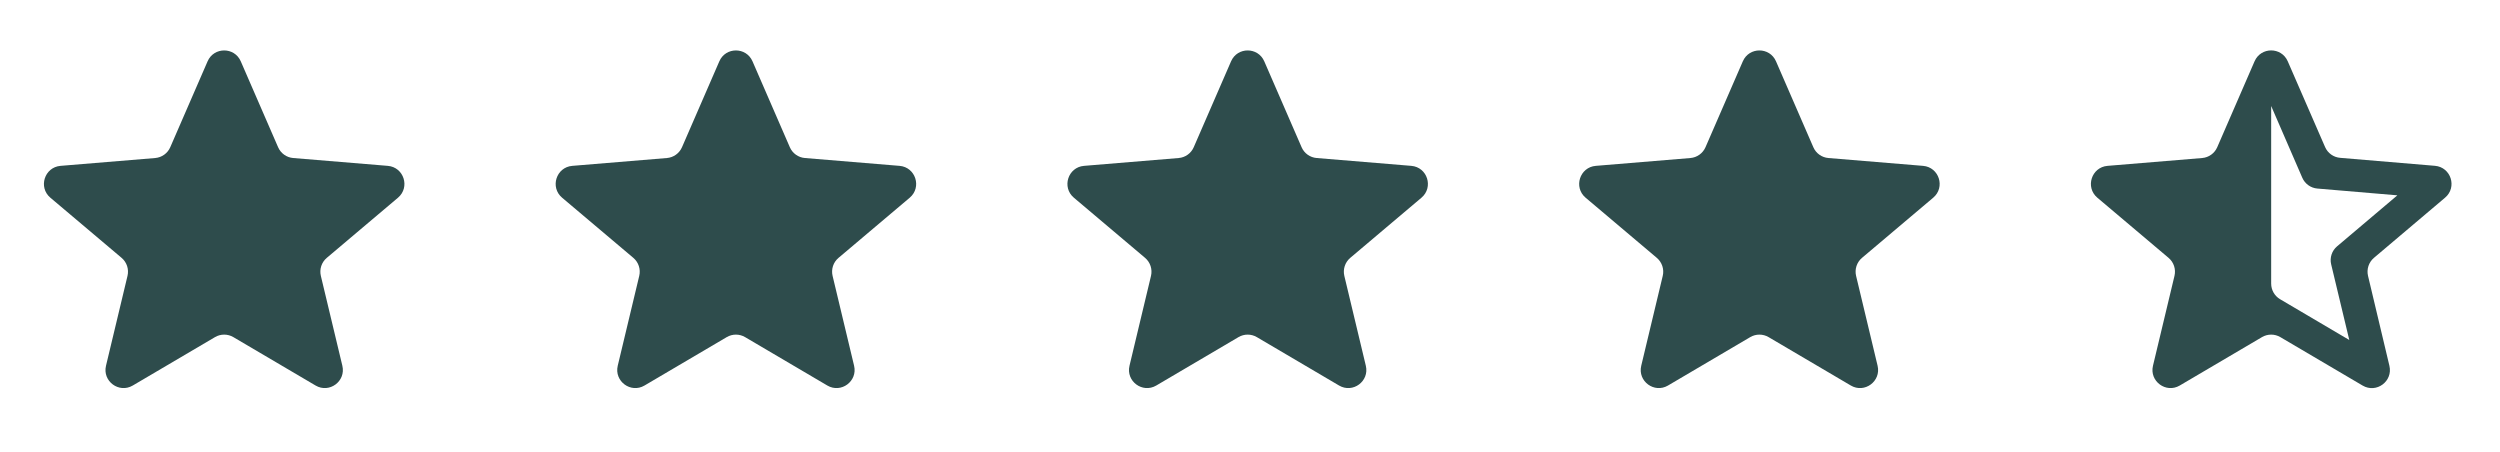
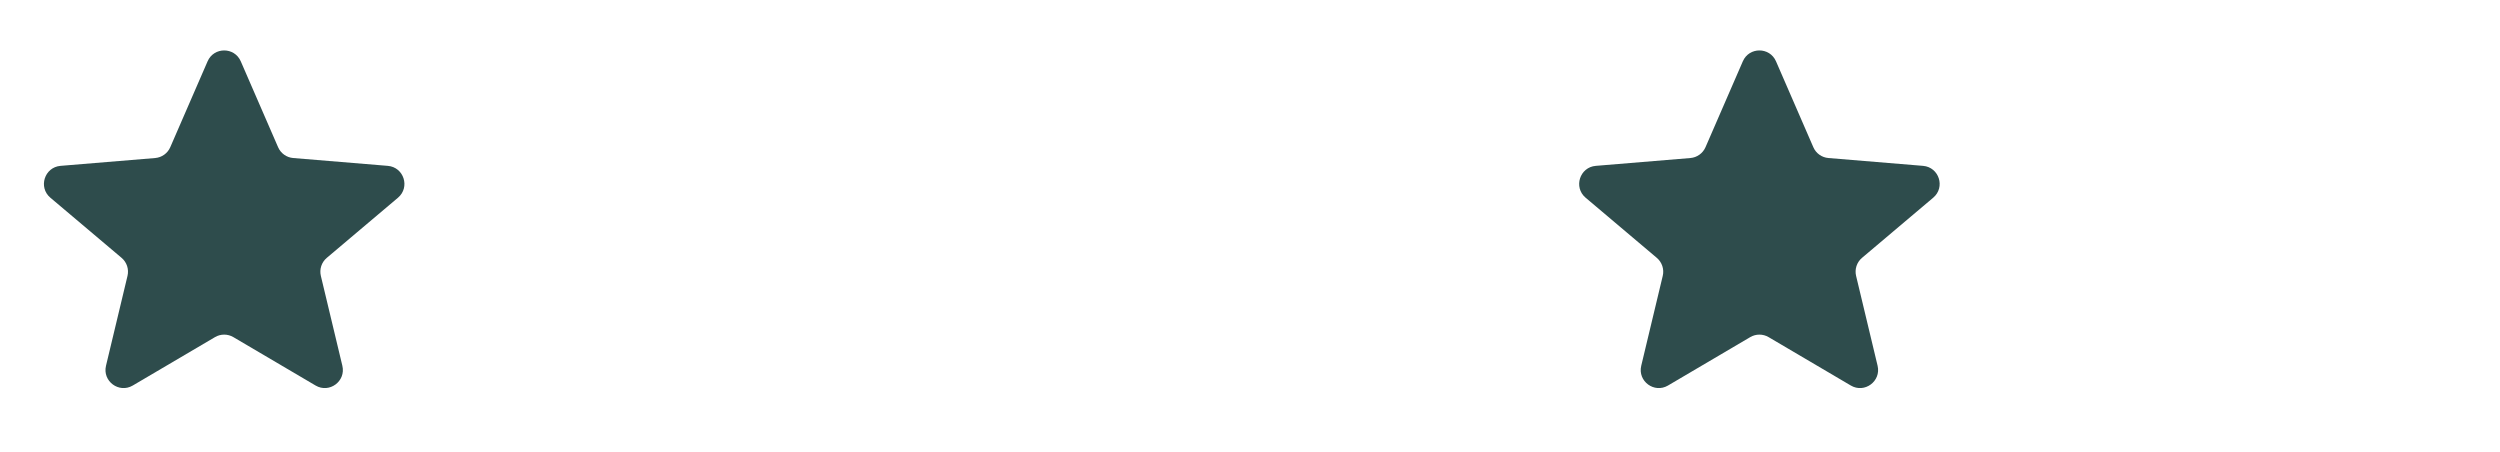
<svg xmlns="http://www.w3.org/2000/svg" width="105" height="19" viewBox="0 0 105 19" fill="none">
  <path d="M9.03 14.159C9.268 14.019 9.563 14.019 9.801 14.159L13.255 16.192C13.832 16.532 14.535 16.012 14.379 15.361L13.476 11.587C13.409 11.308 13.505 11.015 13.725 10.83L16.716 8.303C17.233 7.866 16.963 7.022 16.288 6.966L12.314 6.637C12.035 6.614 11.792 6.44 11.68 6.183L10.112 2.575C9.847 1.966 8.984 1.966 8.719 2.575L7.151 6.183C7.039 6.44 6.796 6.614 6.517 6.637L2.543 6.966C1.868 7.022 1.598 7.866 2.115 8.303L5.107 10.83C5.326 11.015 5.422 11.308 5.355 11.587L4.452 15.361C4.296 16.012 4.999 16.532 5.576 16.192L9.03 14.159Z" fill="#2E4C4C" />
-   <path d="M30.523 14.159C30.761 14.019 31.056 14.019 31.294 14.159L34.748 16.192C35.325 16.532 36.028 16.012 35.872 15.361L34.969 11.587C34.902 11.308 34.998 11.015 35.218 10.83L38.209 8.303C38.726 7.866 38.456 7.022 37.781 6.966L33.807 6.637C33.528 6.614 33.285 6.44 33.173 6.183L31.605 2.575C31.34 1.966 30.477 1.966 30.212 2.575L28.644 6.183C28.532 6.44 28.289 6.614 28.01 6.637L24.036 6.966C23.361 7.022 23.091 7.866 23.608 8.303L26.6 10.83C26.819 11.015 26.915 11.308 26.848 11.587L25.945 15.361C25.79 16.012 26.492 16.532 27.069 16.192L30.523 14.159Z" fill="#2E4C4C" />
-   <path d="M52.017 14.159C52.255 14.019 52.55 14.019 52.787 14.159L56.241 16.192C56.819 16.532 57.521 16.012 57.365 15.361L56.462 11.587C56.396 11.308 56.492 11.015 56.711 10.83L59.702 8.303C60.219 7.866 59.95 7.022 59.275 6.966L55.301 6.637C55.022 6.614 54.778 6.44 54.667 6.183L53.099 2.575C52.834 1.966 51.97 1.966 51.705 2.575L50.137 6.183C50.026 6.44 49.782 6.614 49.503 6.637L45.529 6.966C44.855 7.022 44.585 7.866 45.102 8.303L48.093 10.83C48.312 11.015 48.408 11.308 48.342 11.587L47.439 15.361C47.283 16.012 47.985 16.532 48.563 16.192L52.017 14.159Z" fill="#2E4C4C" />
  <path d="M73.51 14.159C73.748 14.019 74.043 14.019 74.281 14.159L77.735 16.192C78.312 16.532 79.014 16.012 78.859 15.361L77.956 11.587C77.889 11.308 77.985 11.015 78.204 10.83L81.195 8.303C81.713 7.866 81.443 7.022 80.768 6.966L76.794 6.637C76.515 6.614 76.271 6.44 76.16 6.183L74.592 2.575C74.327 1.966 73.463 1.966 73.199 2.575L71.631 6.183C71.519 6.44 71.275 6.614 70.997 6.637L67.023 6.966C66.348 7.022 66.078 7.866 66.595 8.303L69.586 10.83C69.805 11.015 69.902 11.308 69.835 11.587L68.932 15.361C68.776 16.012 69.479 16.532 70.056 16.192L73.51 14.159Z" fill="#2E4C4C" />
-   <path d="M102.694 8.301C103.211 7.864 102.941 7.021 102.267 6.964L98.286 6.629C98.008 6.606 97.765 6.432 97.653 6.175L96.085 2.574C95.82 1.965 94.957 1.965 94.692 2.574L93.124 6.183C93.012 6.44 92.769 6.614 92.49 6.637L88.516 6.966C87.841 7.022 87.571 7.866 88.088 8.303L91.08 10.83C91.299 11.015 91.395 11.308 91.328 11.587L90.425 15.361C90.269 16.012 90.972 16.532 91.549 16.192L95.003 14.159C95.241 14.019 95.536 14.019 95.774 14.159L99.231 16.194C99.808 16.533 100.51 16.015 100.355 15.363L99.457 11.586C99.391 11.307 99.487 11.015 99.705 10.83L102.694 8.301ZM95.762 12.566C95.531 12.429 95.389 12.18 95.389 11.911V4.452L96.696 7.465C96.808 7.721 97.05 7.896 97.329 7.919L100.689 8.204L98.157 10.346C97.938 10.531 97.842 10.824 97.909 11.103L98.235 12.464L98.67 14.28L95.762 12.566Z" fill="#2E4C4C" />
</svg>